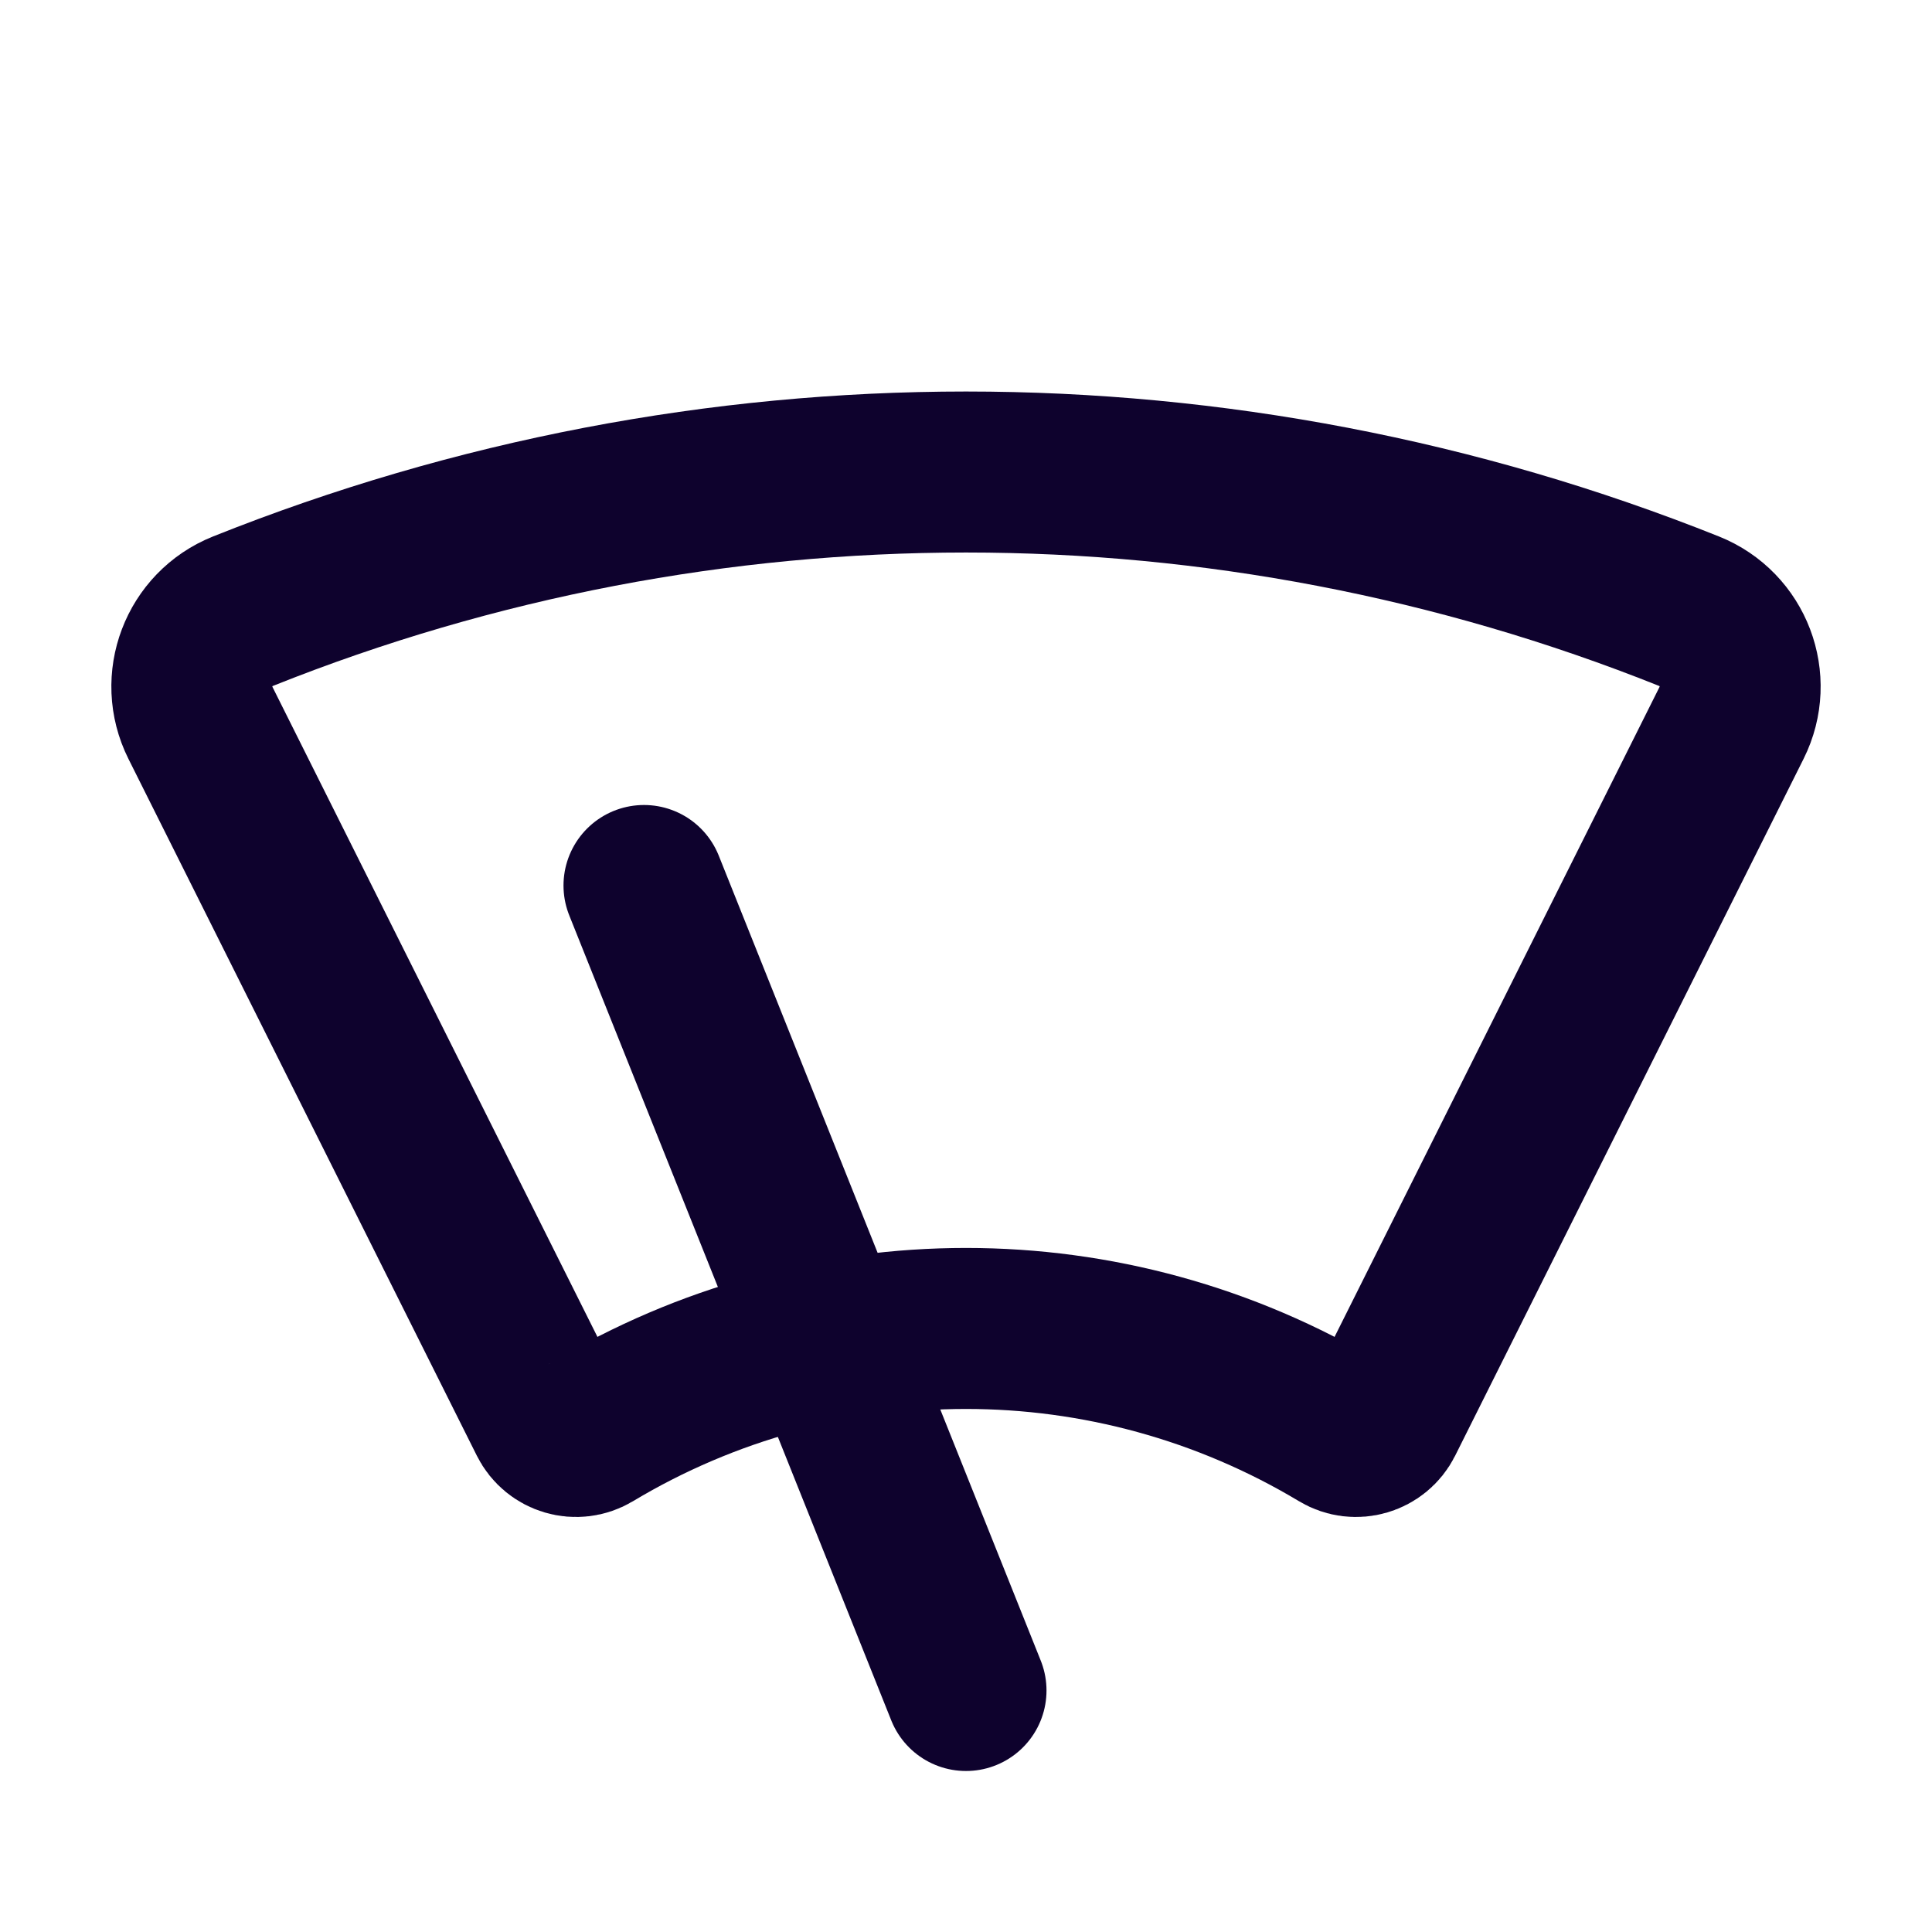
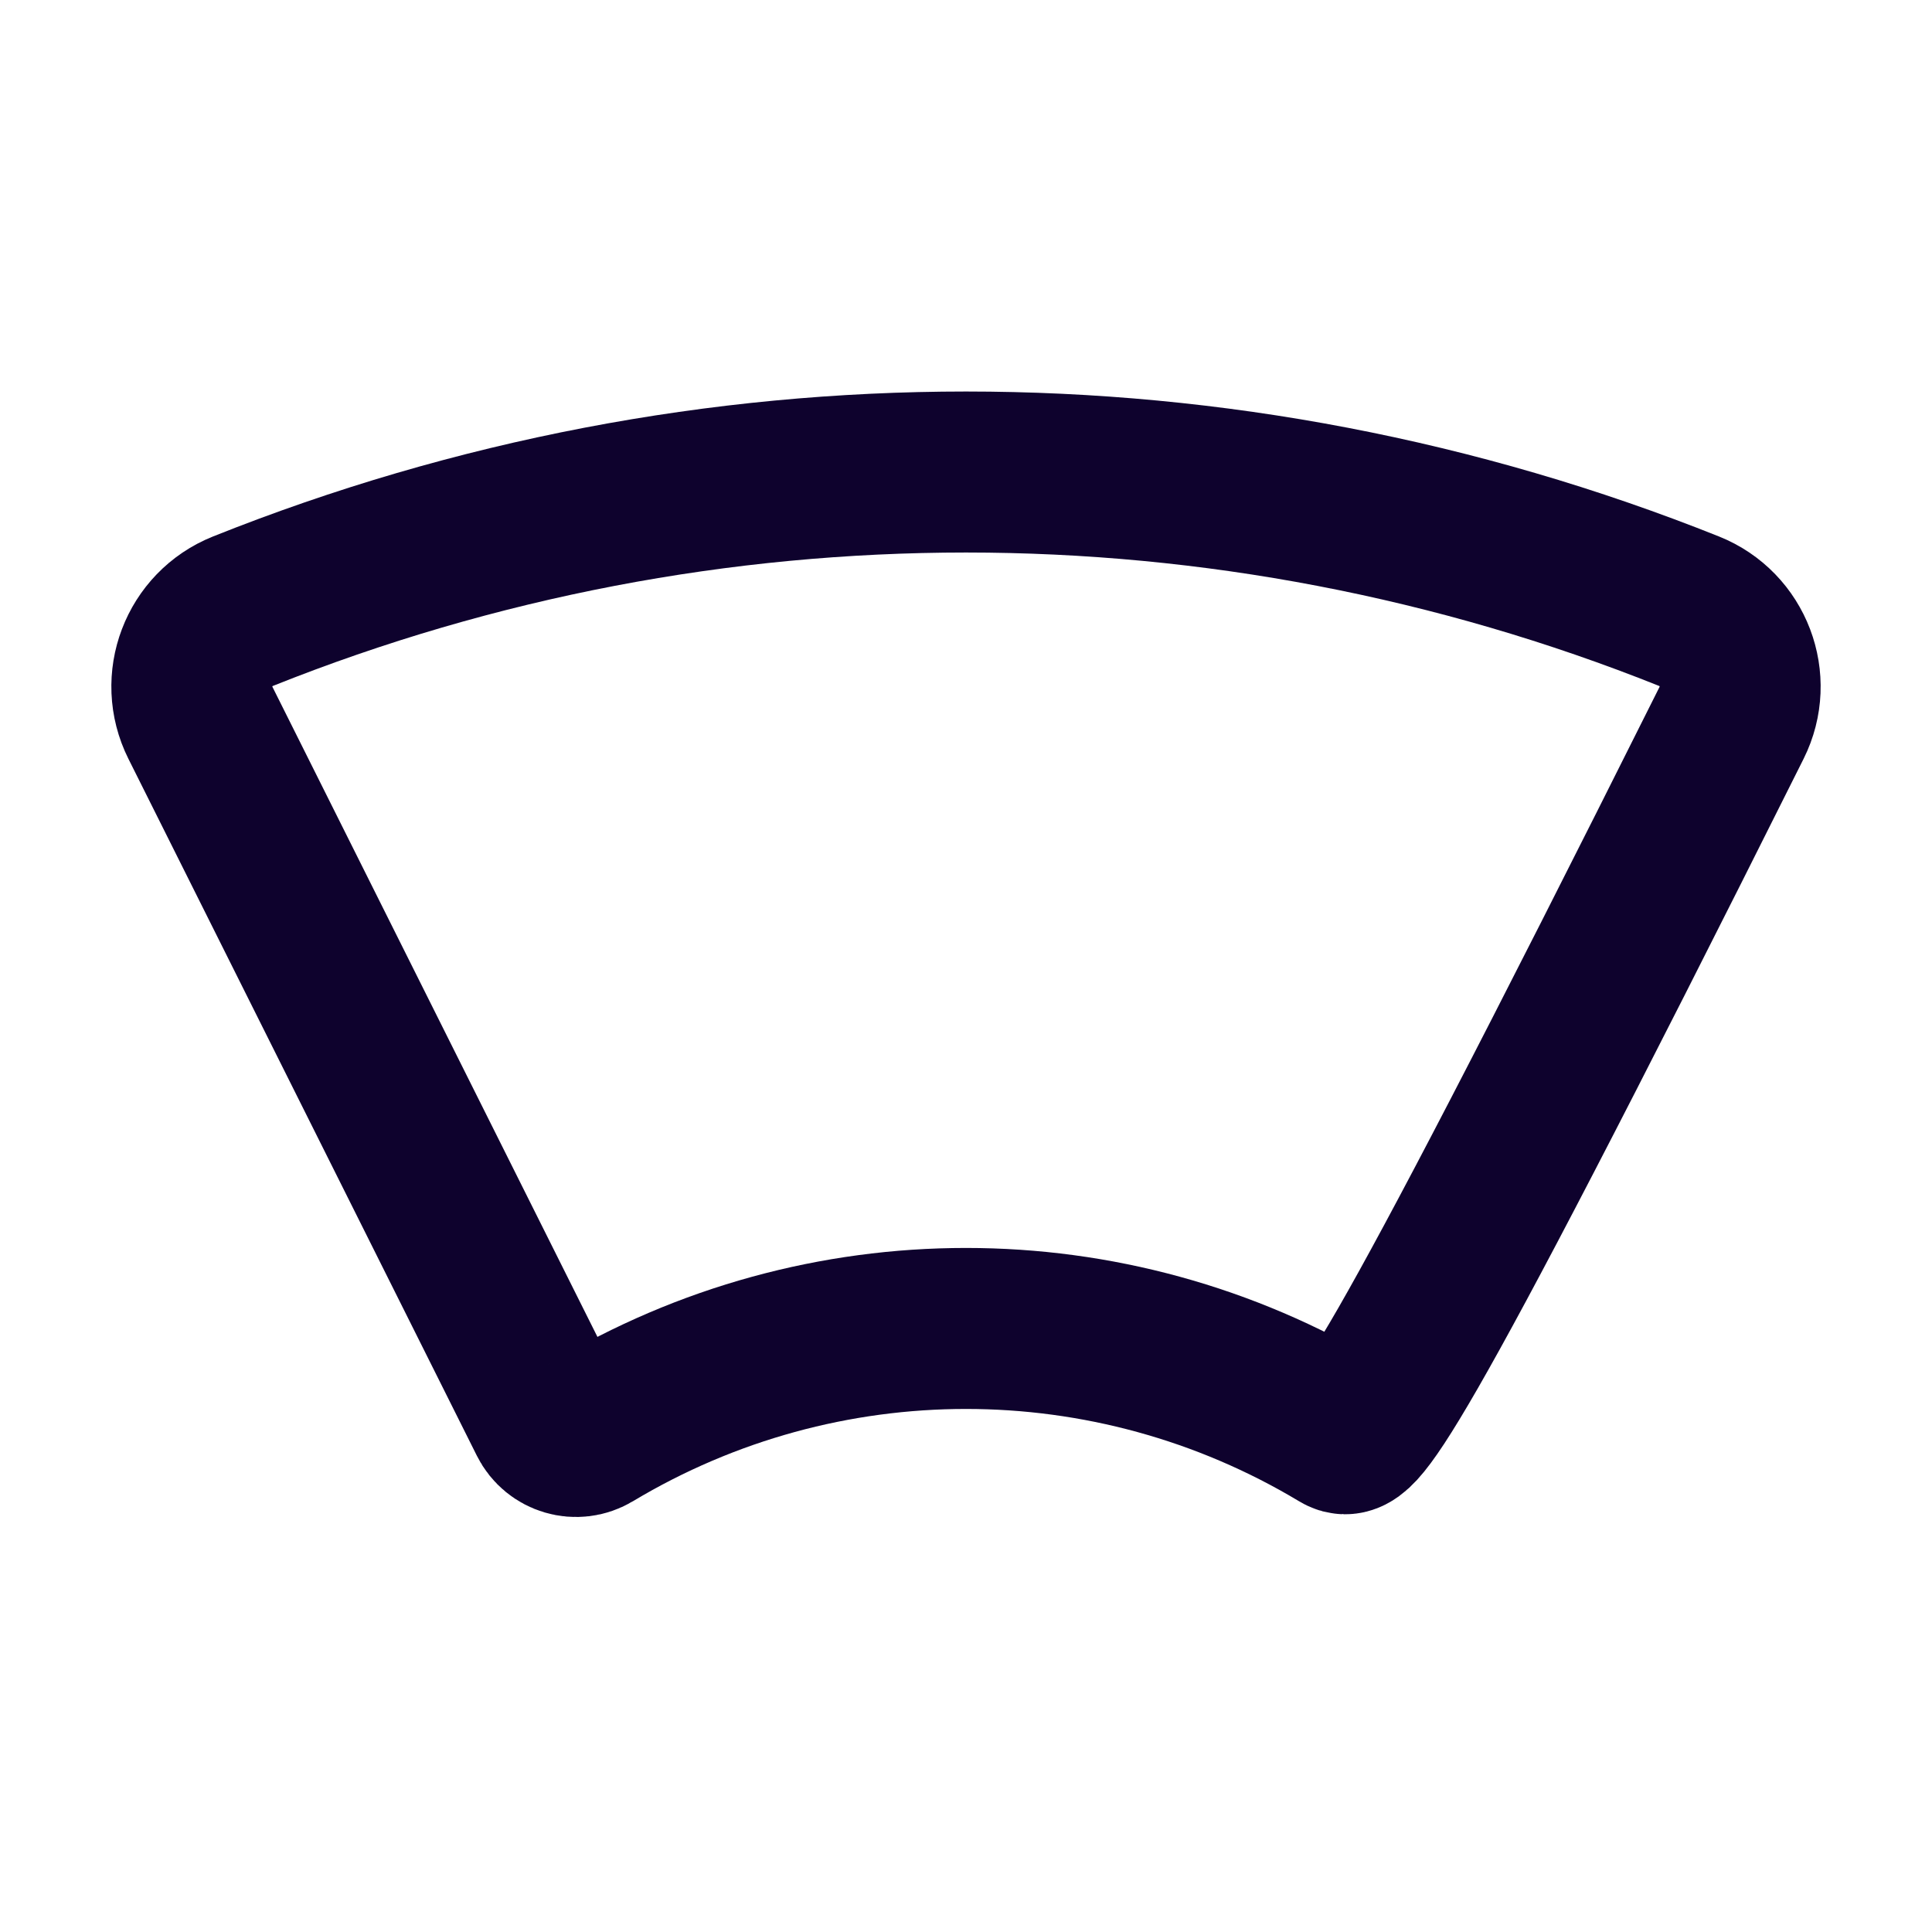
<svg xmlns="http://www.w3.org/2000/svg" width="24" height="24" viewBox="0 0 24 24" fill="none">
-   <path d="M2.49 8.98C2.226 8.452 2.47 7.812 3.017 7.593V7.593C8.784 5.287 15.216 5.287 20.983 7.593V7.593C21.53 7.812 21.774 8.452 21.51 8.98L17.182 17.636C17.084 17.832 16.839 17.904 16.651 17.791V17.791C13.788 16.073 10.212 16.073 7.349 17.791V17.791C7.161 17.904 6.916 17.832 6.818 17.636L2.49 8.98Z" stroke="#0E022D" stroke-width="2" stroke-linecap="round" stroke-linejoin="round" />
-   <path d="M12 21L8 11" stroke="#0E022D" stroke-width="2" stroke-linecap="round" stroke-linejoin="round" />
+   <path d="M2.49 8.98C2.226 8.452 2.47 7.812 3.017 7.593V7.593C8.784 5.287 15.216 5.287 20.983 7.593V7.593C21.53 7.812 21.774 8.452 21.51 8.98C17.084 17.832 16.839 17.904 16.651 17.791V17.791C13.788 16.073 10.212 16.073 7.349 17.791V17.791C7.161 17.904 6.916 17.832 6.818 17.636L2.49 8.98Z" stroke="#0E022D" stroke-width="2" stroke-linecap="round" stroke-linejoin="round" />
</svg>